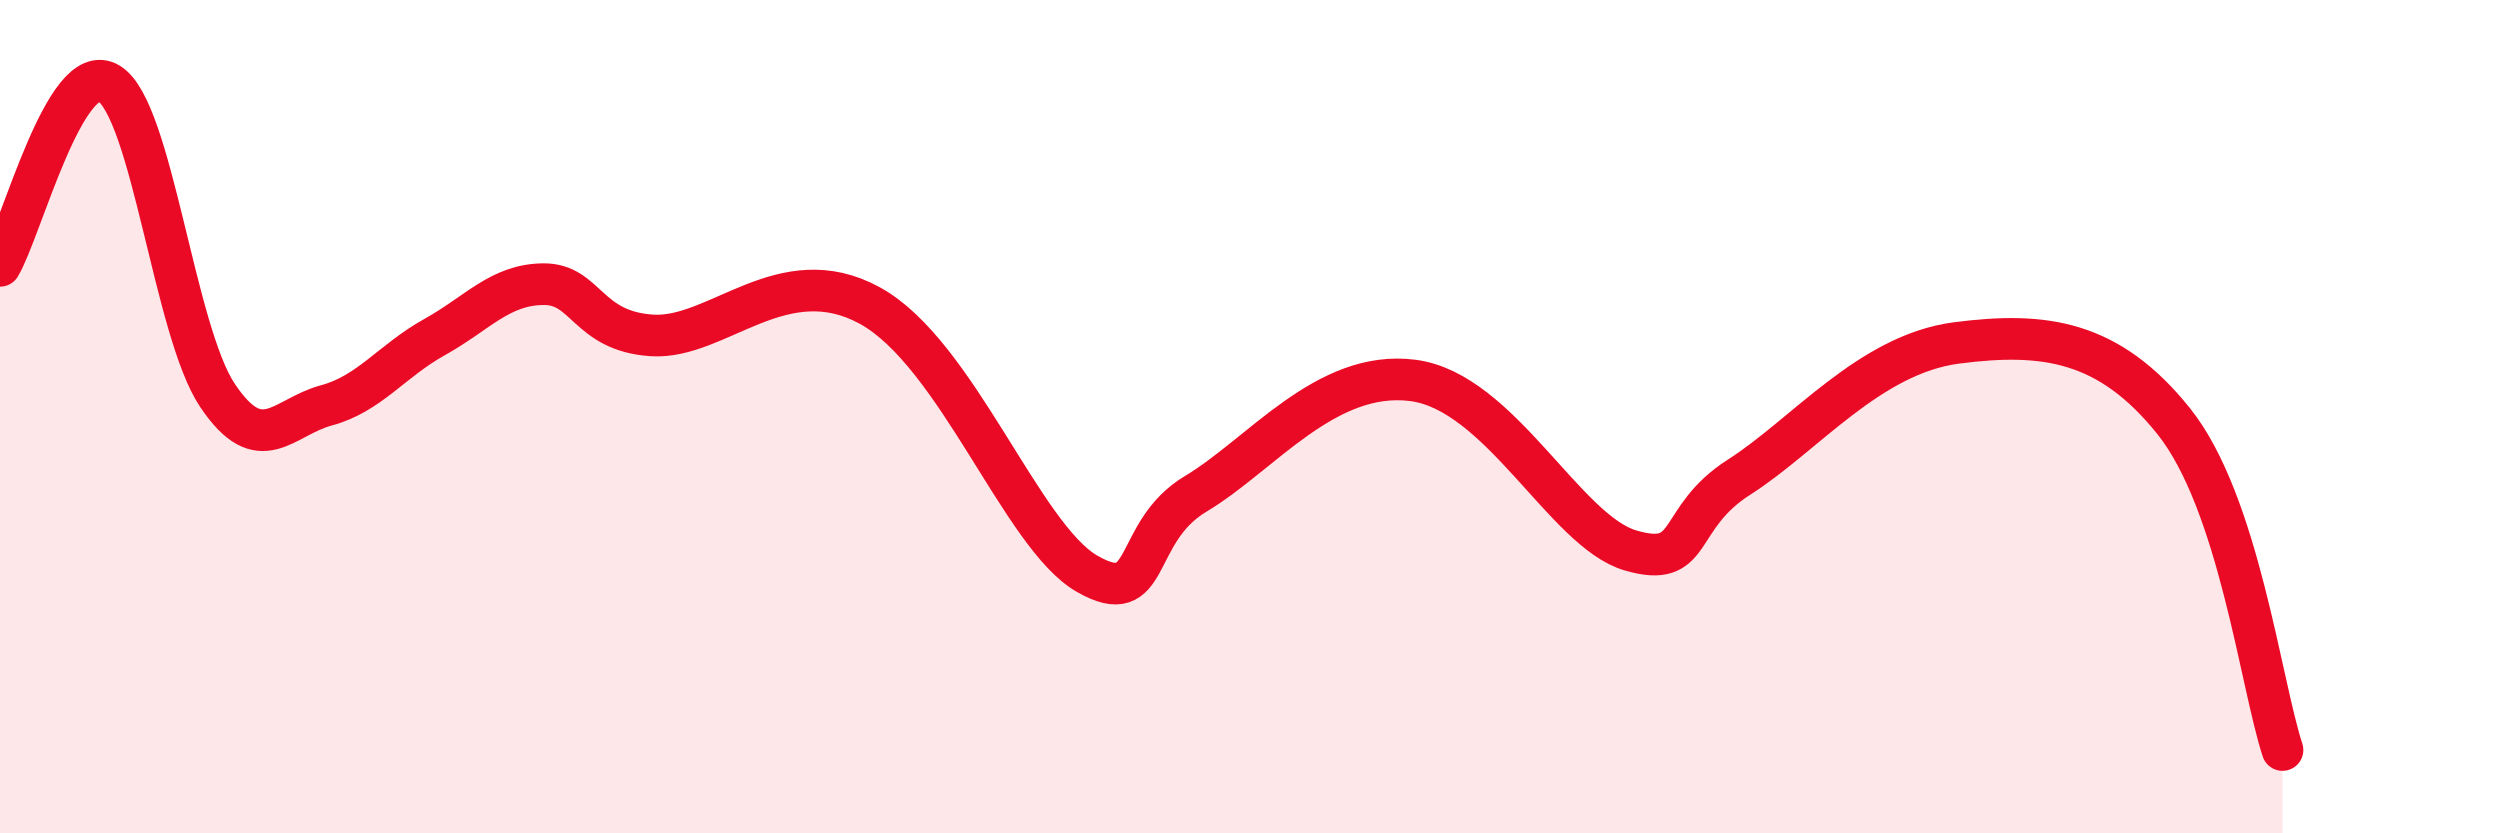
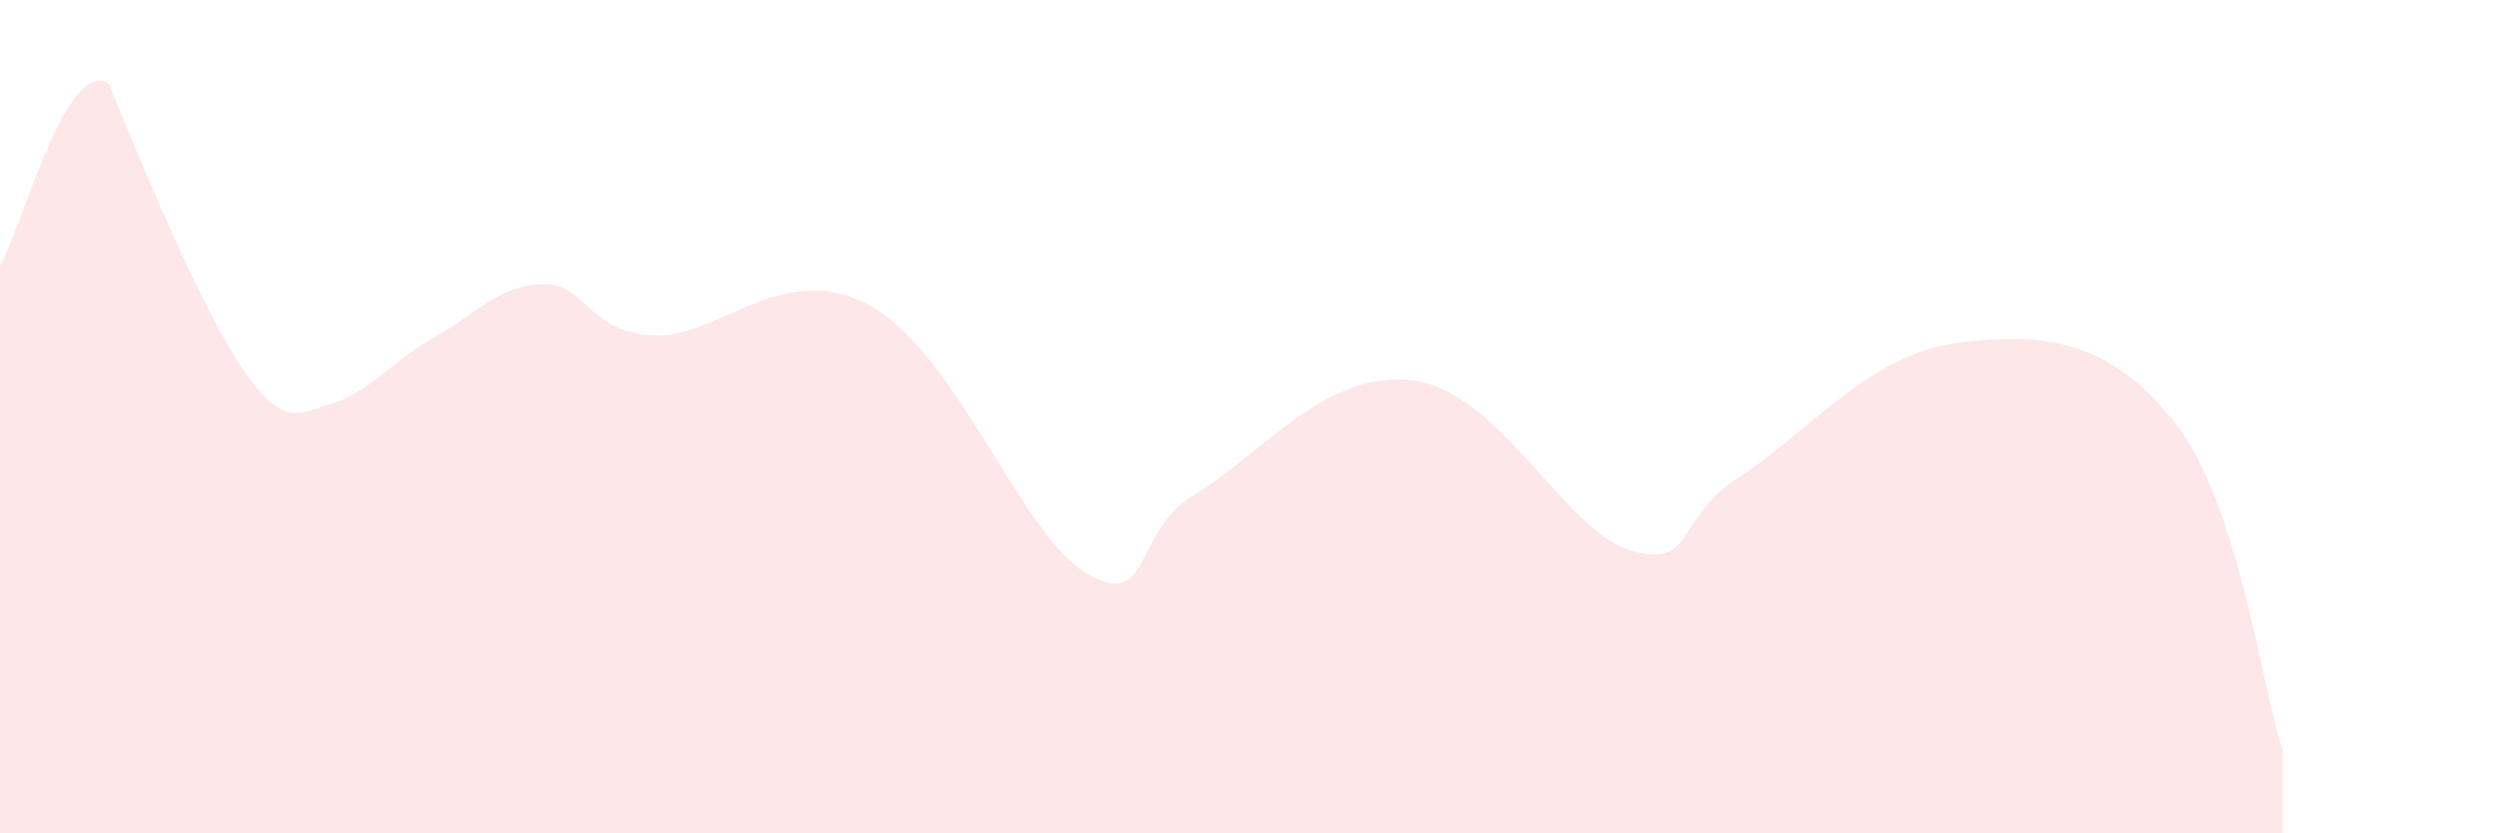
<svg xmlns="http://www.w3.org/2000/svg" width="60" height="20" viewBox="0 0 60 20">
-   <path d="M 0,6.38 C 0.52,5.5 1.57,1.38 2.61,2 C 3.65,2.62 4.18,7.94 5.22,9.49 C 6.26,11.04 6.79,10.01 7.83,9.73 C 8.87,9.45 9.39,8.67 10.43,8.09 C 11.47,7.51 12,6.83 13.04,6.82 C 14.08,6.81 14.08,7.95 15.65,8.05 C 17.22,8.15 18.78,6.19 20.87,7.33 C 22.96,8.47 24.52,12.87 26.09,13.77 C 27.66,14.67 27.14,12.78 28.7,11.85 C 30.26,10.92 31.82,8.86 33.91,9.13 C 36,9.4 37.56,12.75 39.13,13.21 C 40.7,13.67 40.17,12.45 41.74,11.45 C 43.31,10.45 44.87,8.5 46.96,8.23 C 49.05,7.96 50.61,8.16 52.17,10.11 C 53.73,12.06 54.26,16.42 54.78,18L54.78 20L0 20Z" fill="#EB0A25" opacity="0.1" stroke-linecap="round" stroke-linejoin="round" />
-   <path d="M 0,6.38 C 0.52,5.5 1.57,1.38 2.61,2 C 3.65,2.62 4.18,7.94 5.22,9.49 C 6.26,11.04 6.79,10.01 7.83,9.73 C 8.87,9.45 9.39,8.67 10.43,8.09 C 11.47,7.51 12,6.83 13.04,6.82 C 14.08,6.81 14.08,7.95 15.65,8.05 C 17.22,8.15 18.78,6.19 20.87,7.33 C 22.96,8.47 24.52,12.87 26.09,13.77 C 27.66,14.67 27.14,12.78 28.7,11.85 C 30.26,10.92 31.82,8.86 33.91,9.13 C 36,9.4 37.56,12.75 39.13,13.21 C 40.7,13.67 40.17,12.45 41.74,11.45 C 43.31,10.45 44.87,8.5 46.96,8.23 C 49.05,7.96 50.61,8.16 52.17,10.11 C 53.73,12.06 54.26,16.42 54.78,18" stroke="#EB0A25" stroke-width="1" fill="none" stroke-linecap="round" stroke-linejoin="round" />
+   <path d="M 0,6.38 C 0.52,5.5 1.57,1.38 2.61,2 C 6.26,11.04 6.79,10.01 7.83,9.73 C 8.87,9.45 9.39,8.67 10.43,8.09 C 11.47,7.51 12,6.83 13.04,6.82 C 14.08,6.81 14.08,7.95 15.65,8.05 C 17.22,8.15 18.78,6.19 20.87,7.33 C 22.96,8.47 24.52,12.87 26.09,13.77 C 27.66,14.67 27.14,12.78 28.7,11.85 C 30.26,10.92 31.82,8.86 33.91,9.13 C 36,9.4 37.56,12.75 39.13,13.21 C 40.7,13.67 40.17,12.45 41.74,11.45 C 43.31,10.45 44.87,8.5 46.96,8.23 C 49.05,7.96 50.61,8.16 52.17,10.11 C 53.73,12.06 54.26,16.42 54.78,18L54.78 20L0 20Z" fill="#EB0A25" opacity="0.1" stroke-linecap="round" stroke-linejoin="round" />
</svg>